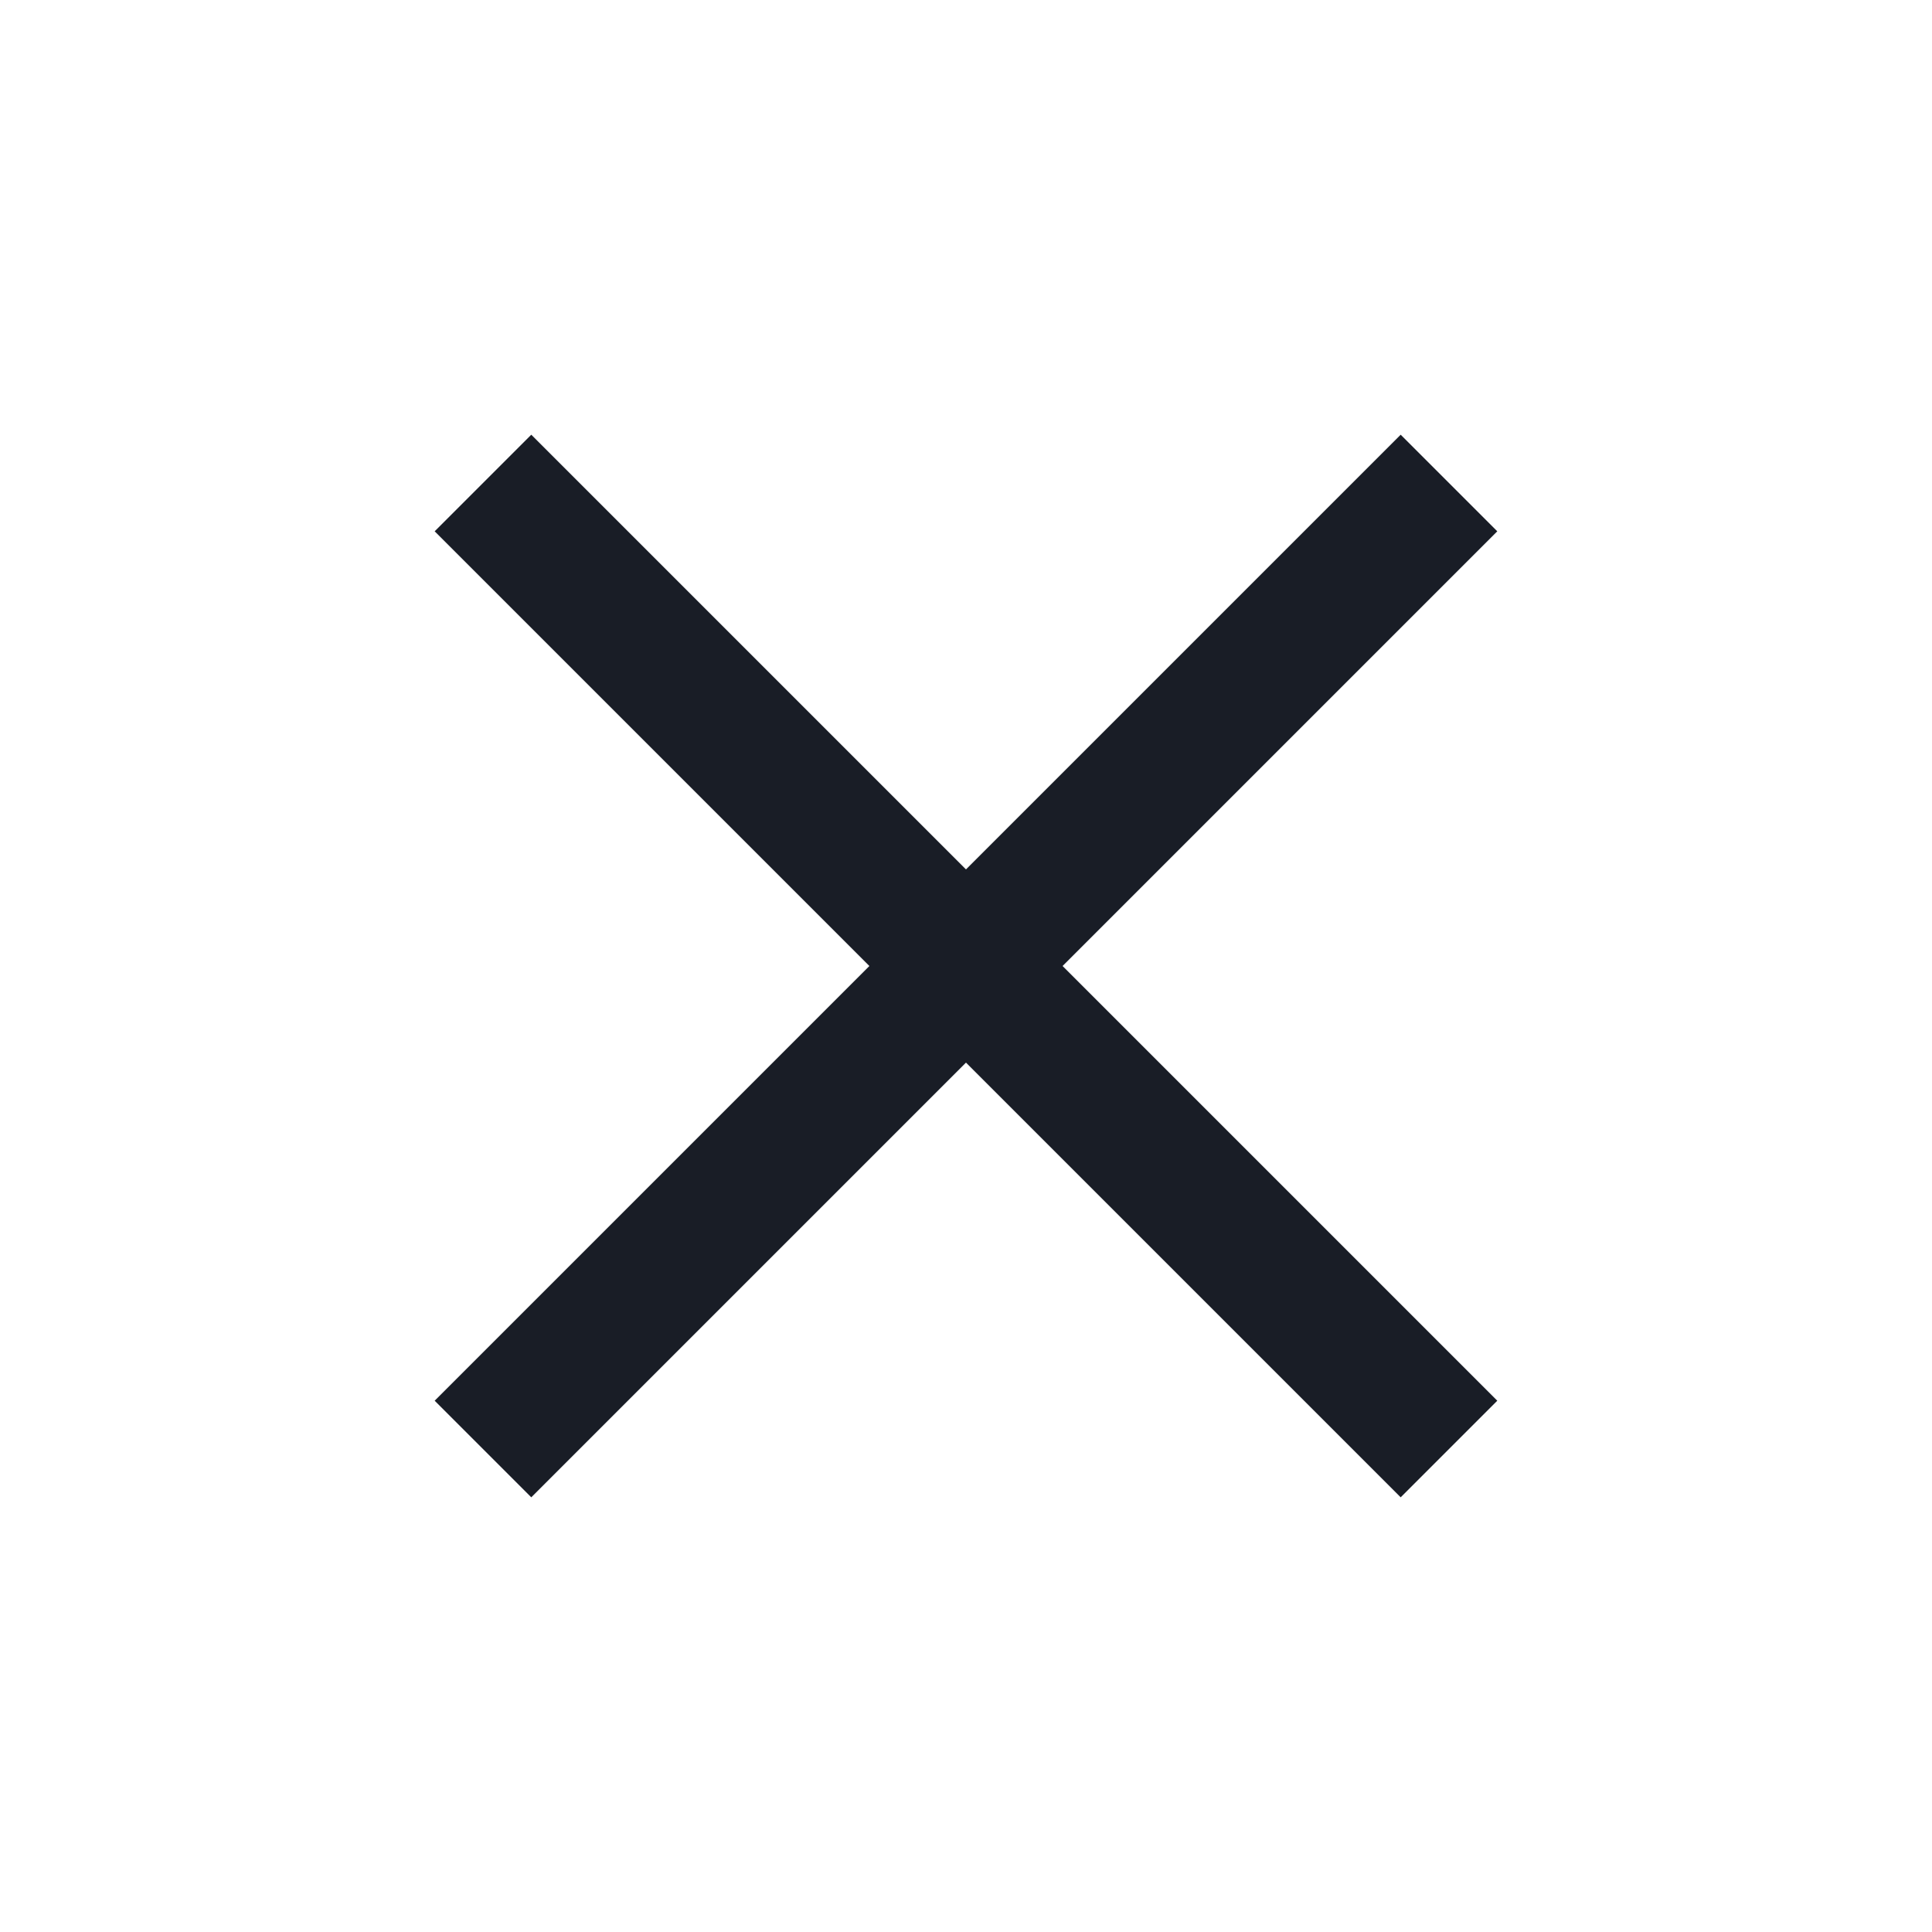
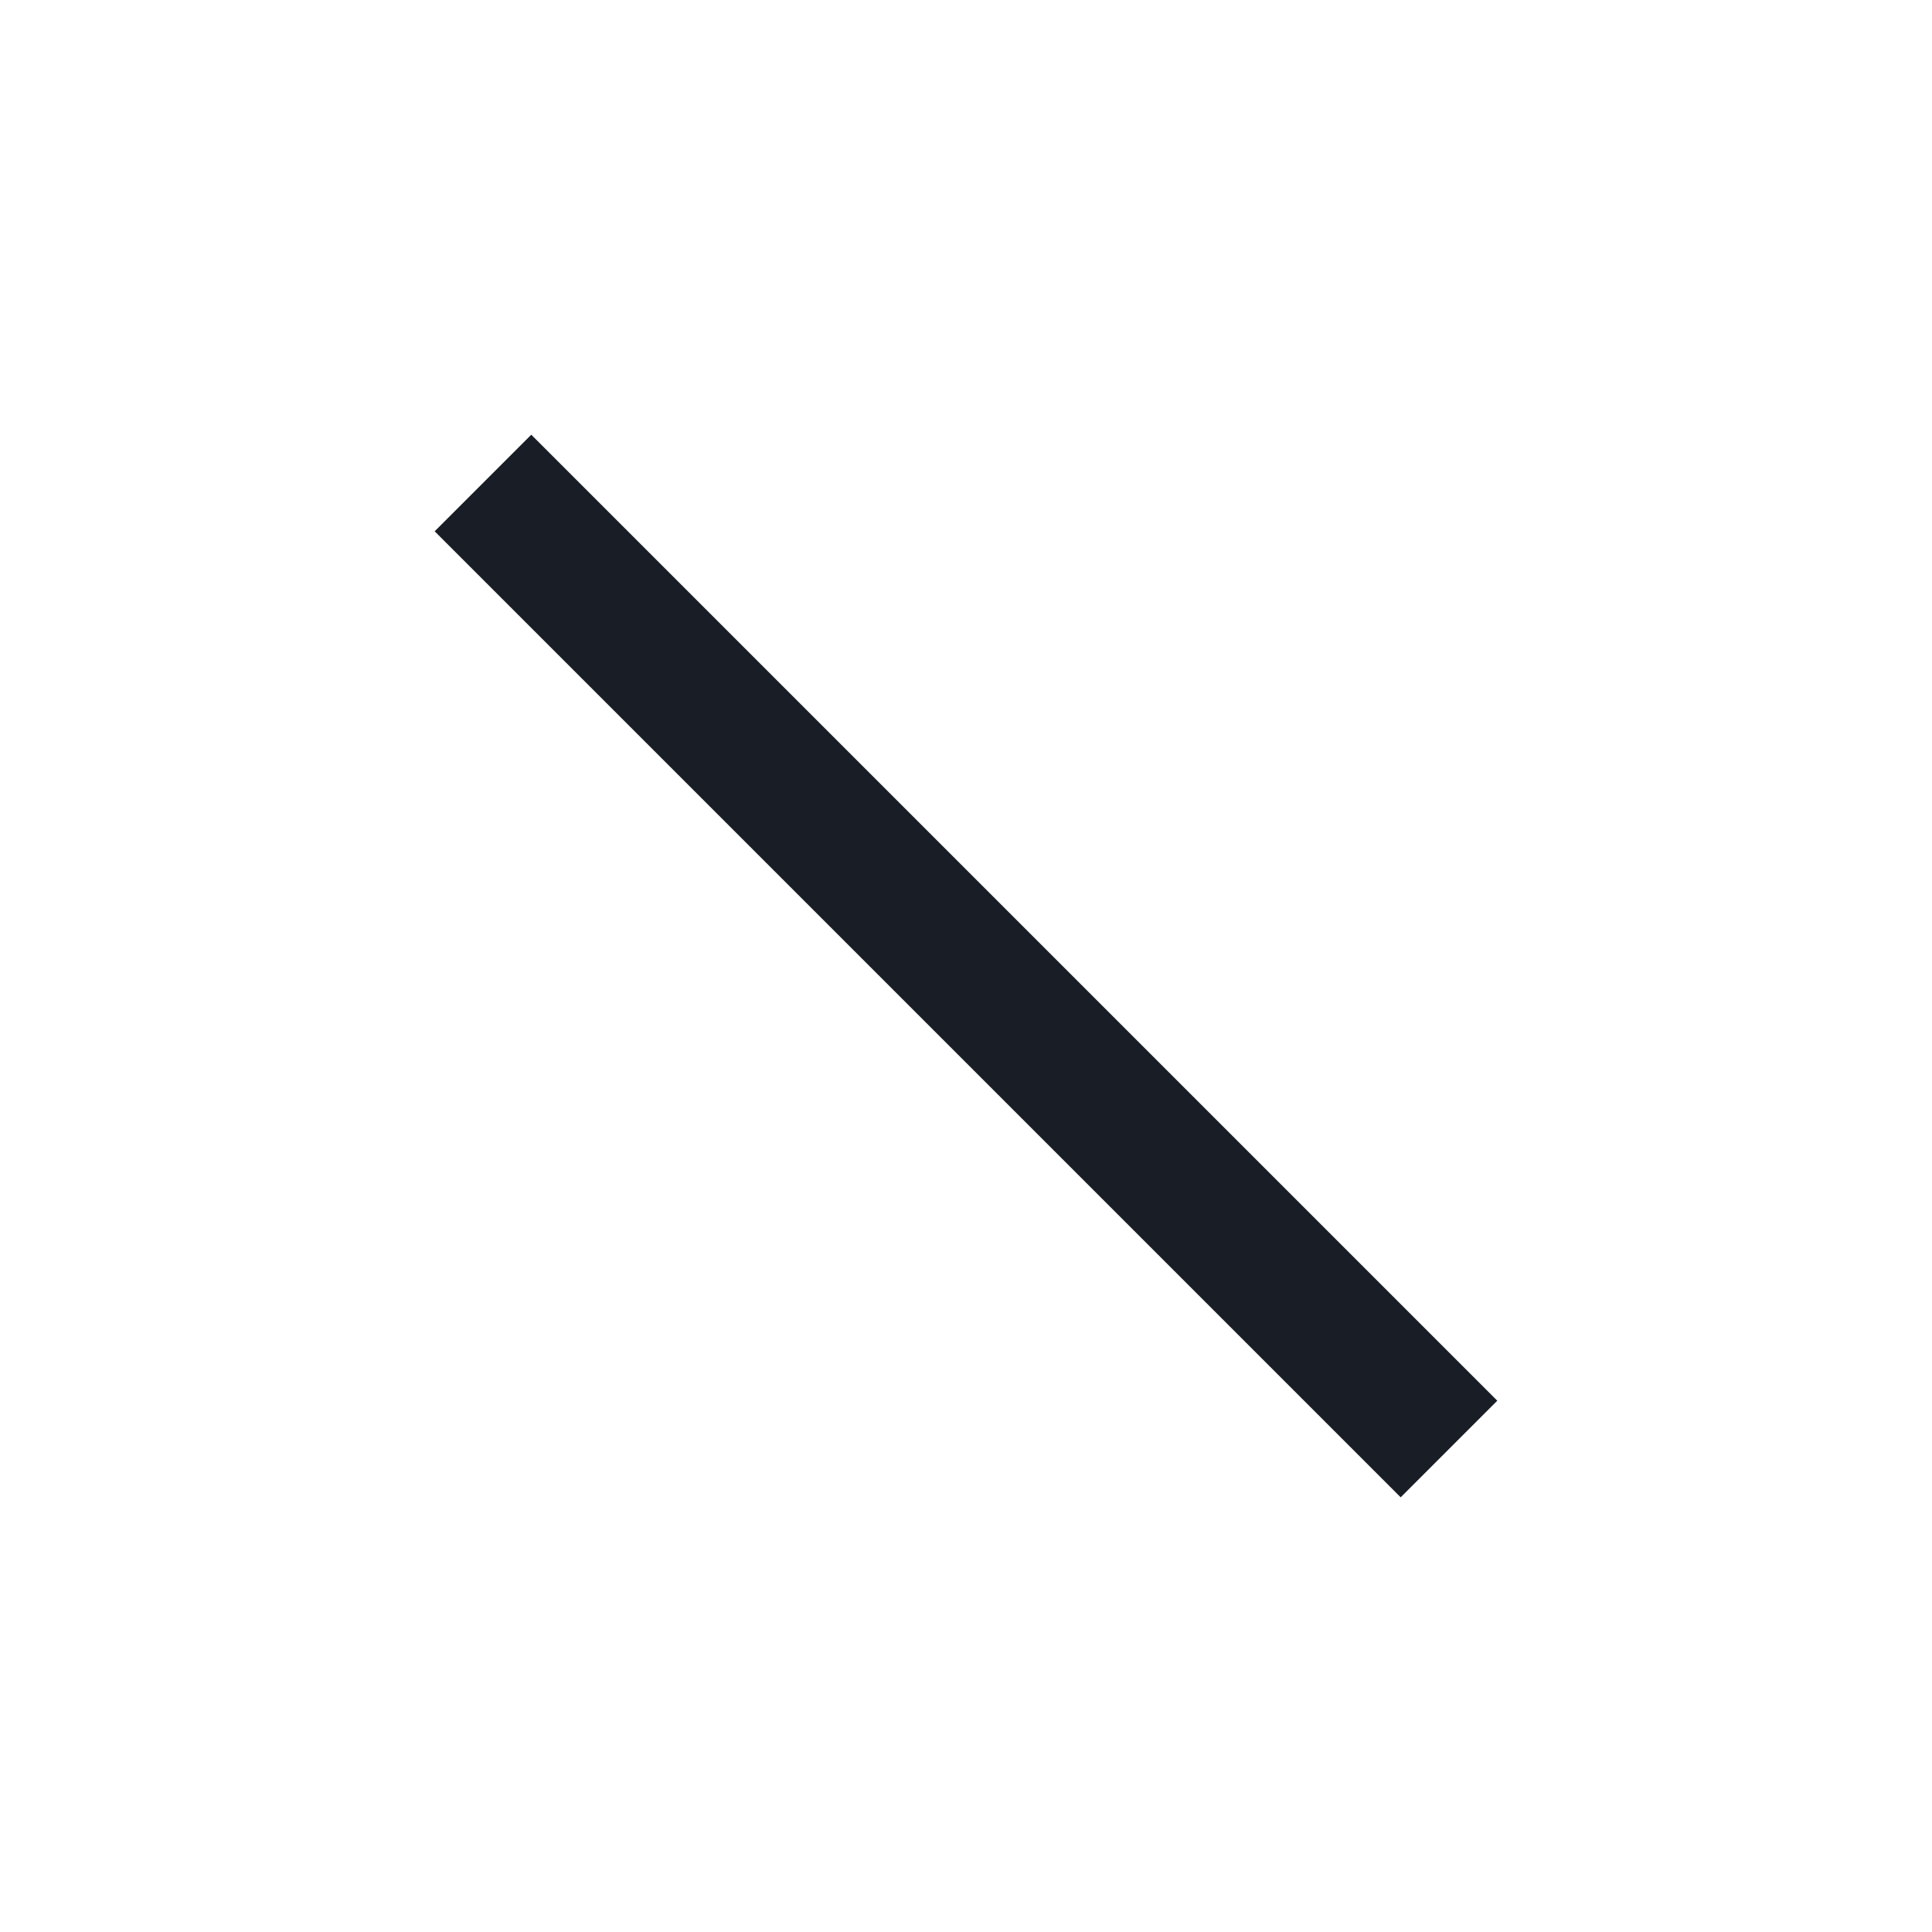
<svg xmlns="http://www.w3.org/2000/svg" id="Komponente_89_3" data-name="Komponente 89 – 3" width="28.284" height="28.284" viewBox="0 0 28.284 28.284">
  <g id="Gruppe_442" data-name="Gruppe 442" transform="translate(612.354 -967.322) rotate(45)">
    <g id="Gruppe_400" data-name="Gruppe 400" transform="translate(261 1107)">
-       <line id="Linie_31" data-name="Linie 31" y2="20" transform="translate(10)" fill="none" stroke="#191d26" stroke-width="2" />
      <line id="Linie_32" data-name="Linie 32" y2="20" transform="translate(20 10) rotate(90)" fill="none" stroke="#191d26" stroke-width="2" />
    </g>
  </g>
</svg>